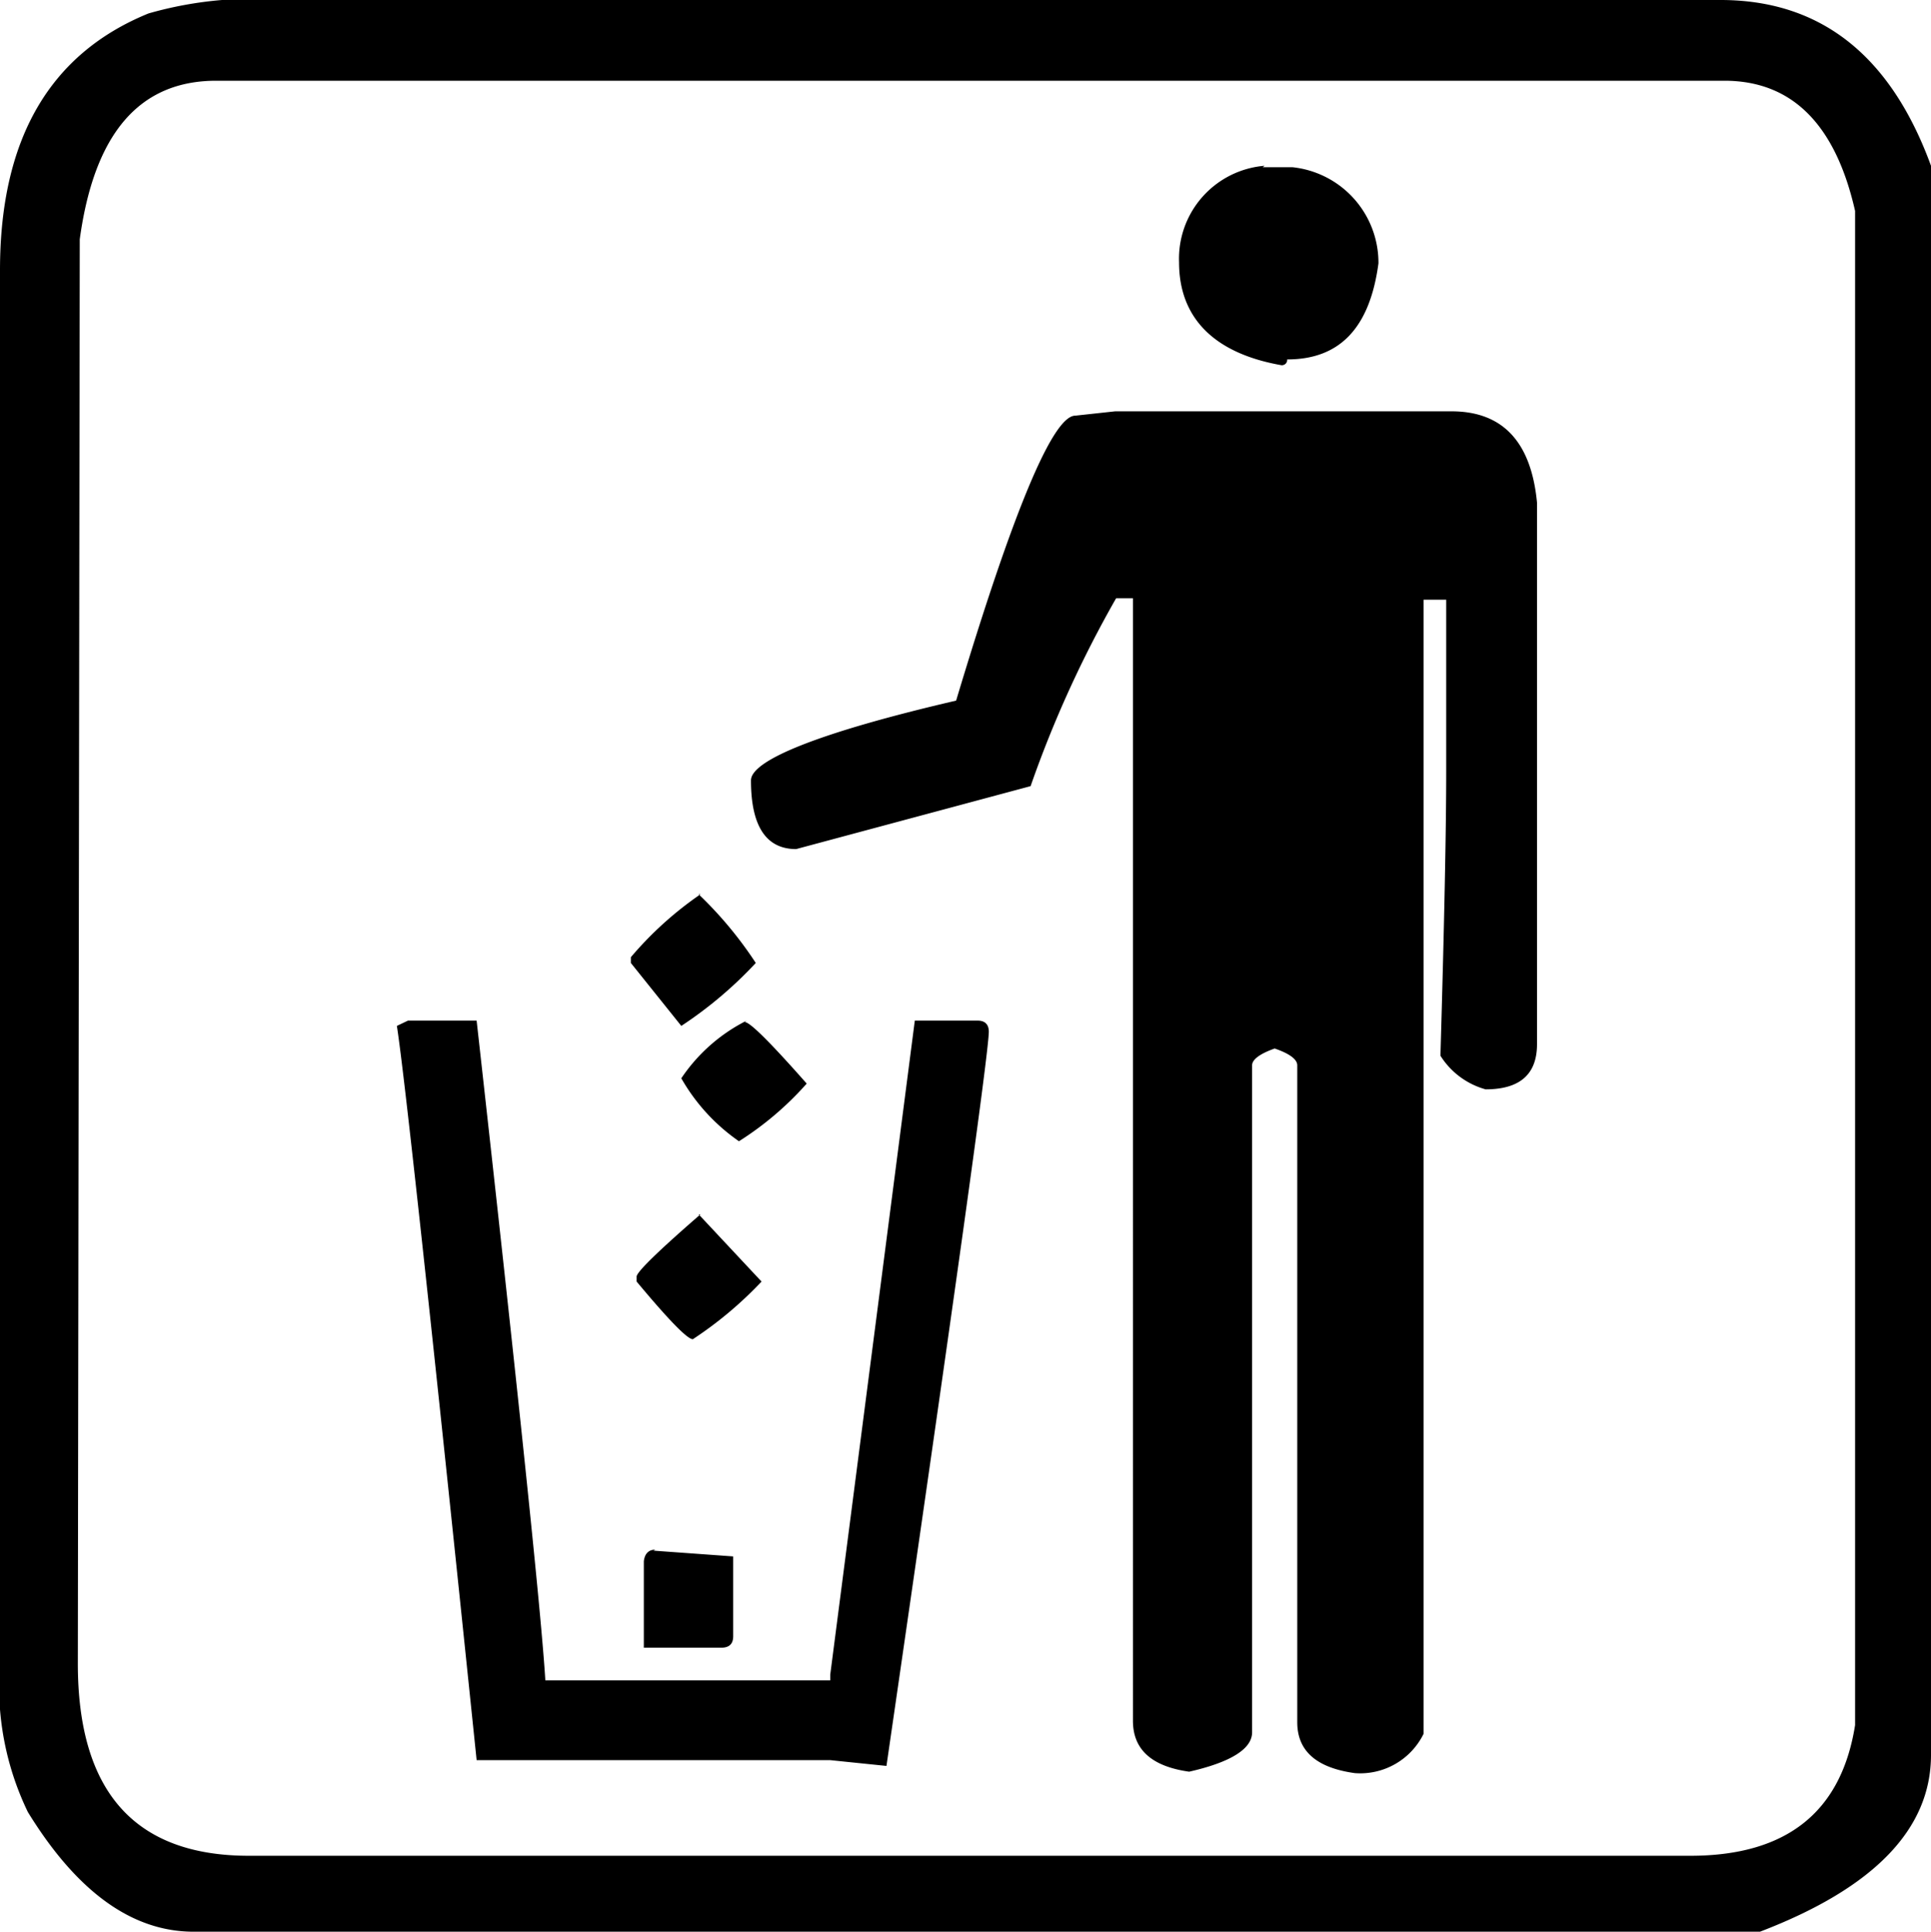
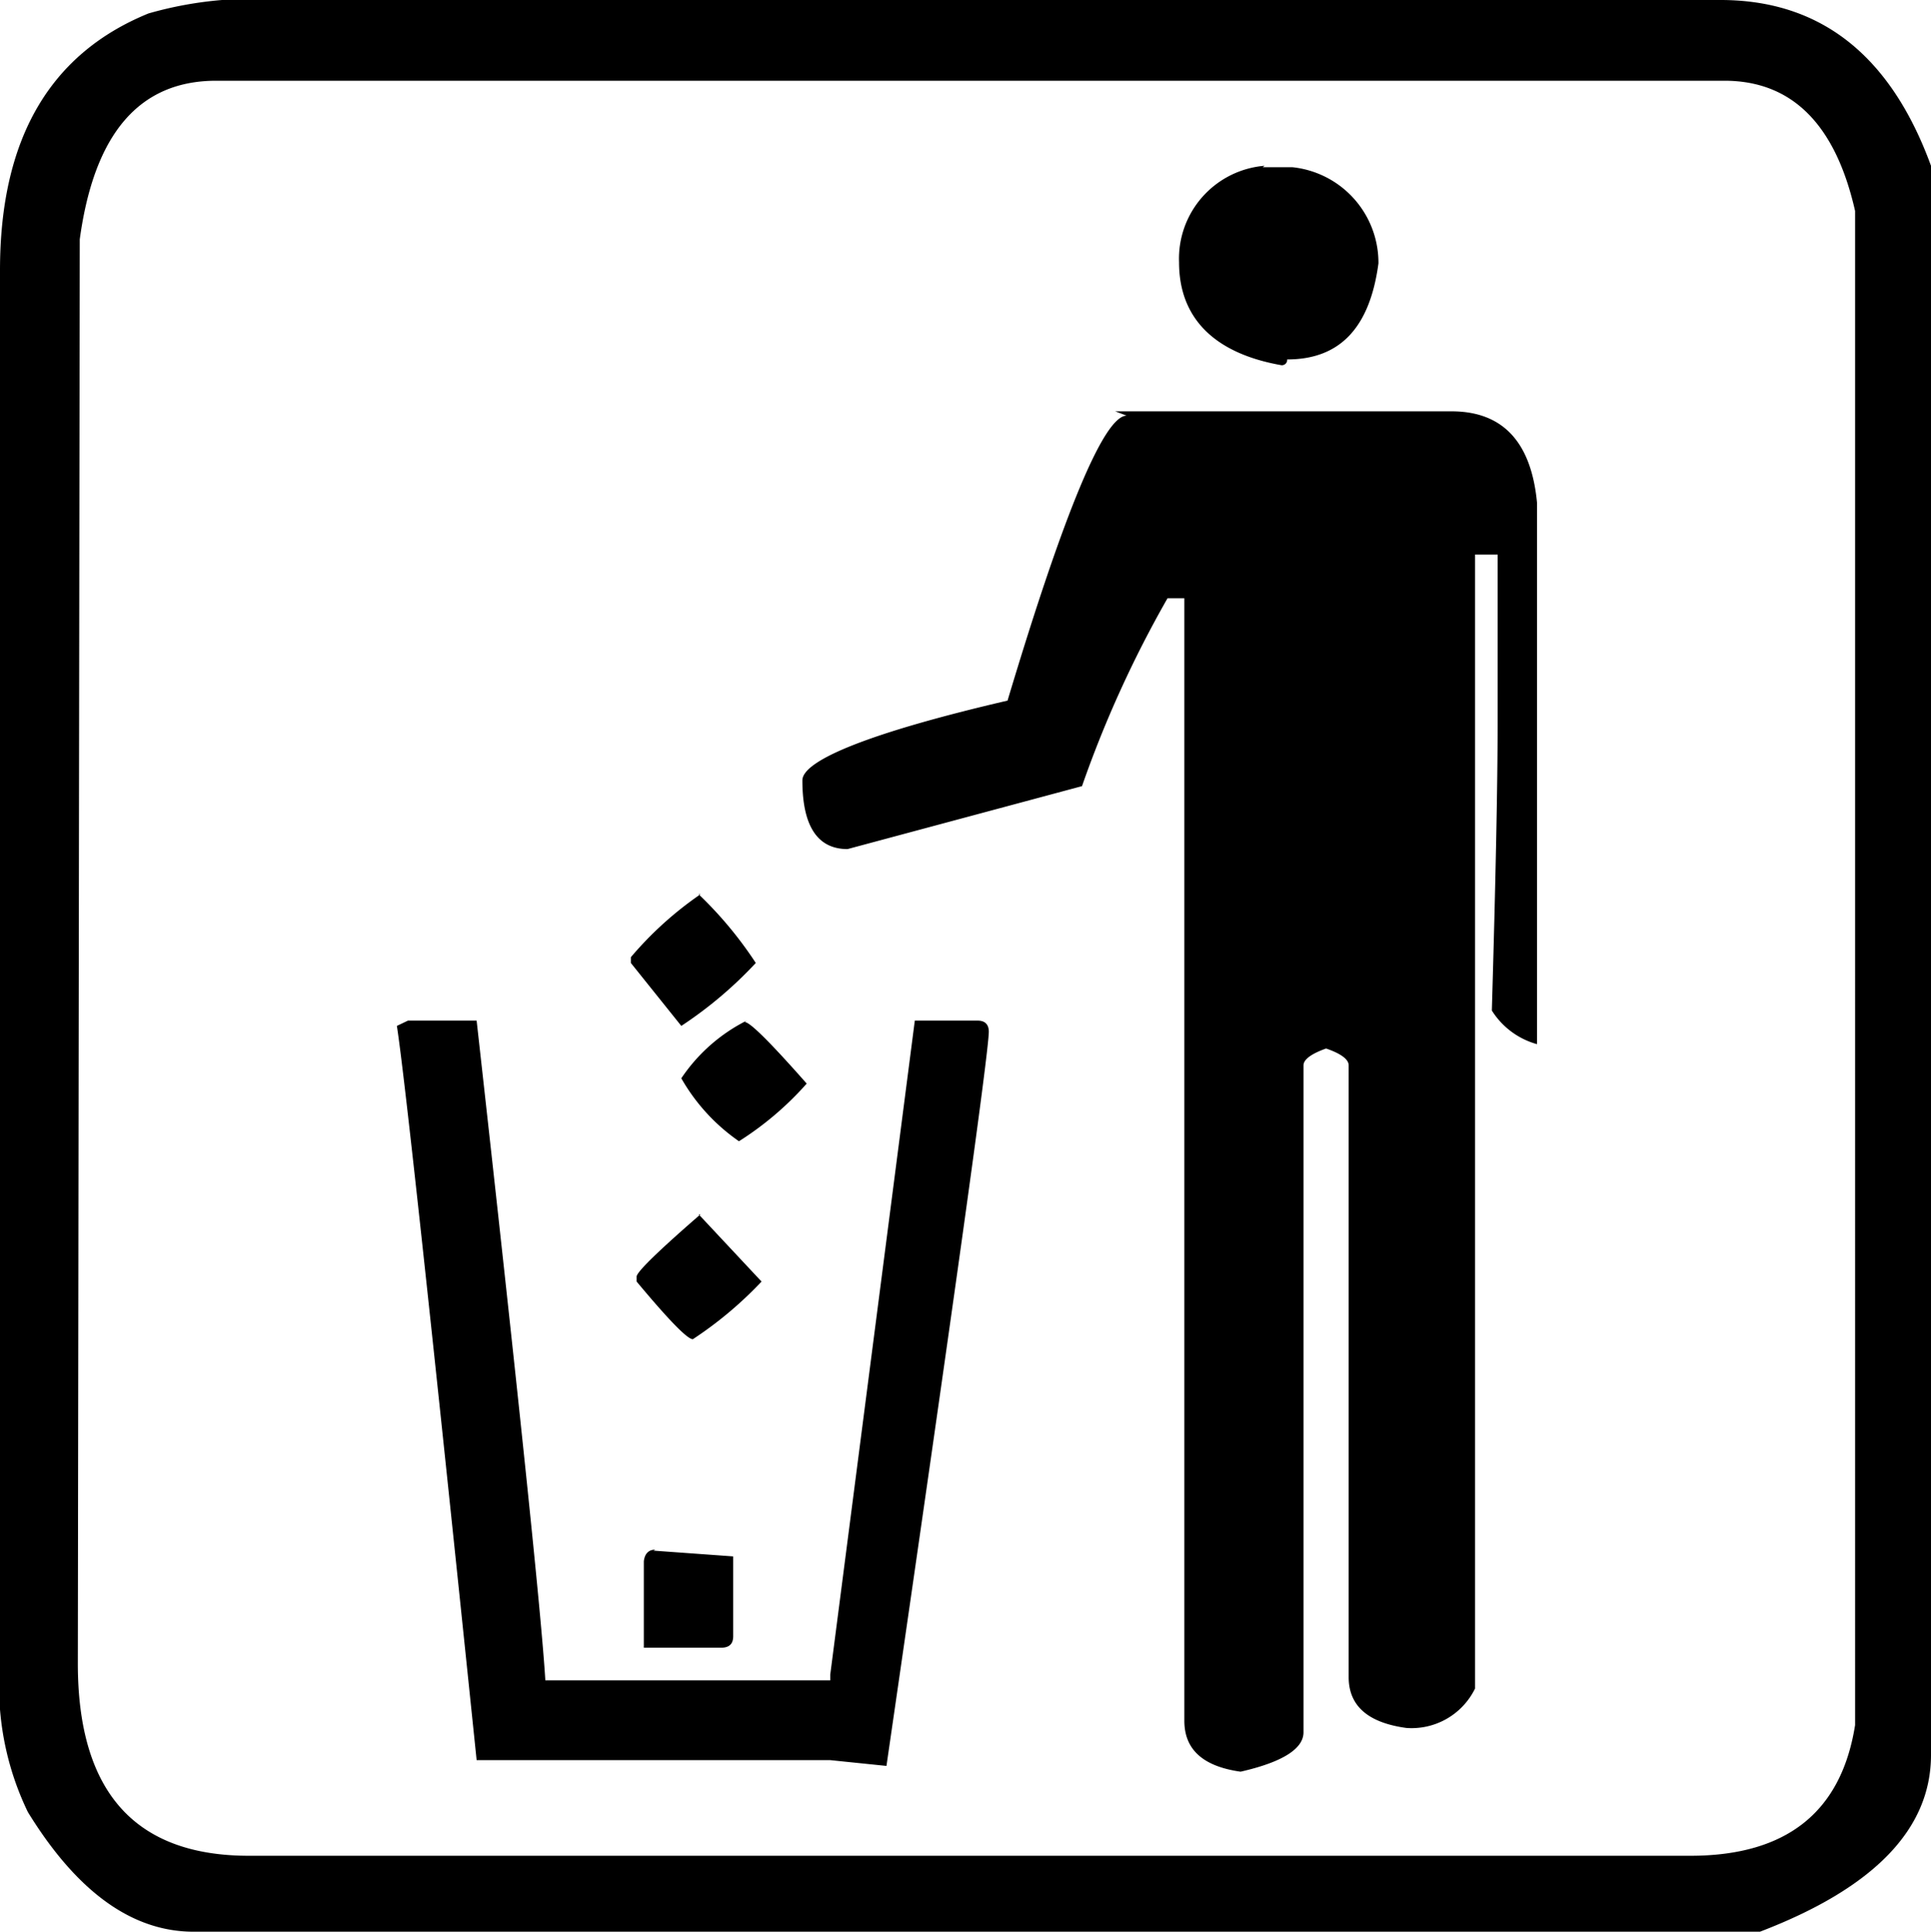
<svg xmlns="http://www.w3.org/2000/svg" id="Warstwa_1" data-name="Warstwa 1" viewBox="0 0 40.19 40.2">
  <title>travel_trash</title>
-   <path d="M482.72,359.61h31.19q3.12,0,4.38,3.45v33.07c0,1.54-1.18,2.77-3.56,3.68h-32.6q-1.92,0-3.45-2.49a6,6,0,0,1-.58-3.09v-29q0-4.08,3.09-5.34A7.89,7.89,0,0,1,482.72,359.61Zm-3,34.62q0,4,3.56,4h30q3,0,3.43-2.72V364c-.41-1.81-1.32-2.71-2.72-2.71H482.6c-1.6,0-2.54,1.1-2.84,3.3Zm6.87-13.38h1.43q1.31,11.72,1.43,13.73h5.93v-.12l1.76-13.61h1.31c.16,0,.23.09.23.23q0,.62-2.13,15.28l-1.17-.12h-7.36q-1.43-13.82-1.66-15.28Zm6.05-2.63a8.12,8.12,0,0,1,1.19,1.43,8.49,8.49,0,0,1-1.55,1.31l-1.05-1.31v-.12A7.36,7.36,0,0,1,492.68,378.22Zm0,6.66,1.31,1.4a8,8,0,0,1-1.43,1.2q-.17,0-1.17-1.2v-.11Q491.39,386,492.68,384.88Zm-.94,7,1.66.12v1.66c0,.16-.08.24-.25.24H491.5V392.1Q491.53,391.86,491.74,391.86Zm1.9-11c.11,0,.54.43,1.29,1.28a6.56,6.56,0,0,1-1.41,1.2,4,4,0,0,1-1.2-1.31A3.57,3.57,0,0,1,493.64,380.85Zm7.71-12.71h7c1.07,0,1.66.64,1.78,1.9v11.27c0,.63-.36.94-1.07.94a1.62,1.62,0,0,1-.94-.7c.08-2.74.12-4.71.12-5.93v-3.56h-.47v23.6a1.47,1.47,0,0,1-1.43.82c-.8-.11-1.2-.46-1.2-1.06V381.78c0-.12-.15-.24-.47-.35-.31.11-.47.23-.47.35v13.88c0,.34-.43.62-1.31.82-.78-.11-1.17-.46-1.17-1.06V372.06h-.35a23.45,23.45,0,0,0-1.78,3.91l-4.88,1.31c-.62,0-.94-.47-.94-1.43,0-.42,1.43-1,4.27-1.66q1.78-5.93,2.48-5.93Zm3.07-5.08H505a2,2,0,0,1,1.79,2c-.18,1.35-.81,2-1.9,2a.11.11,0,0,1-.12.12c-1.42-.25-2.13-1-2.13-2.14A1.94,1.94,0,0,1,504.42,363.06Z" transform="translate(-478.1 -359.61)" />
+   <path d="M482.72,359.61h31.19q3.12,0,4.38,3.45v33.07c0,1.54-1.18,2.77-3.56,3.68h-32.6q-1.92,0-3.45-2.49a6,6,0,0,1-.58-3.09v-29q0-4.08,3.09-5.34A7.89,7.89,0,0,1,482.72,359.61Zm-3,34.62q0,4,3.56,4h30q3,0,3.43-2.72V364c-.41-1.81-1.32-2.71-2.72-2.71H482.6c-1.6,0-2.54,1.1-2.84,3.3Zm6.87-13.38h1.43q1.31,11.72,1.43,13.73h5.93v-.12l1.76-13.61h1.31c.16,0,.23.09.23.23q0,.62-2.13,15.28l-1.17-.12h-7.36q-1.43-13.82-1.66-15.28Zm6.05-2.63a8.12,8.12,0,0,1,1.19,1.43,8.49,8.49,0,0,1-1.55,1.31l-1.05-1.31v-.12A7.36,7.36,0,0,1,492.68,378.22Zm0,6.66,1.31,1.4a8,8,0,0,1-1.43,1.2q-.17,0-1.17-1.2v-.11Q491.39,386,492.68,384.88Zm-.94,7,1.66.12v1.66c0,.16-.08.24-.25.24H491.5V392.1Q491.53,391.86,491.74,391.86Zm1.9-11c.11,0,.54.43,1.29,1.28a6.56,6.56,0,0,1-1.41,1.2,4,4,0,0,1-1.2-1.31A3.57,3.57,0,0,1,493.64,380.85Zm7.71-12.71h7c1.07,0,1.66.64,1.78,1.9v11.27a1.62,1.62,0,0,1-.94-.7c.08-2.74.12-4.71.12-5.93v-3.56h-.47v23.6a1.47,1.47,0,0,1-1.43.82c-.8-.11-1.2-.46-1.2-1.06V381.78c0-.12-.15-.24-.47-.35-.31.11-.47.23-.47.35v13.88c0,.34-.43.62-1.31.82-.78-.11-1.17-.46-1.17-1.06V372.06h-.35a23.45,23.45,0,0,0-1.78,3.91l-4.88,1.31c-.62,0-.94-.47-.94-1.43,0-.42,1.43-1,4.27-1.66q1.78-5.93,2.48-5.93Zm3.07-5.08H505a2,2,0,0,1,1.79,2c-.18,1.35-.81,2-1.9,2a.11.11,0,0,1-.12.12c-1.42-.25-2.13-1-2.13-2.14A1.94,1.94,0,0,1,504.42,363.06Z" transform="translate(-478.1 -359.61)" />
</svg>